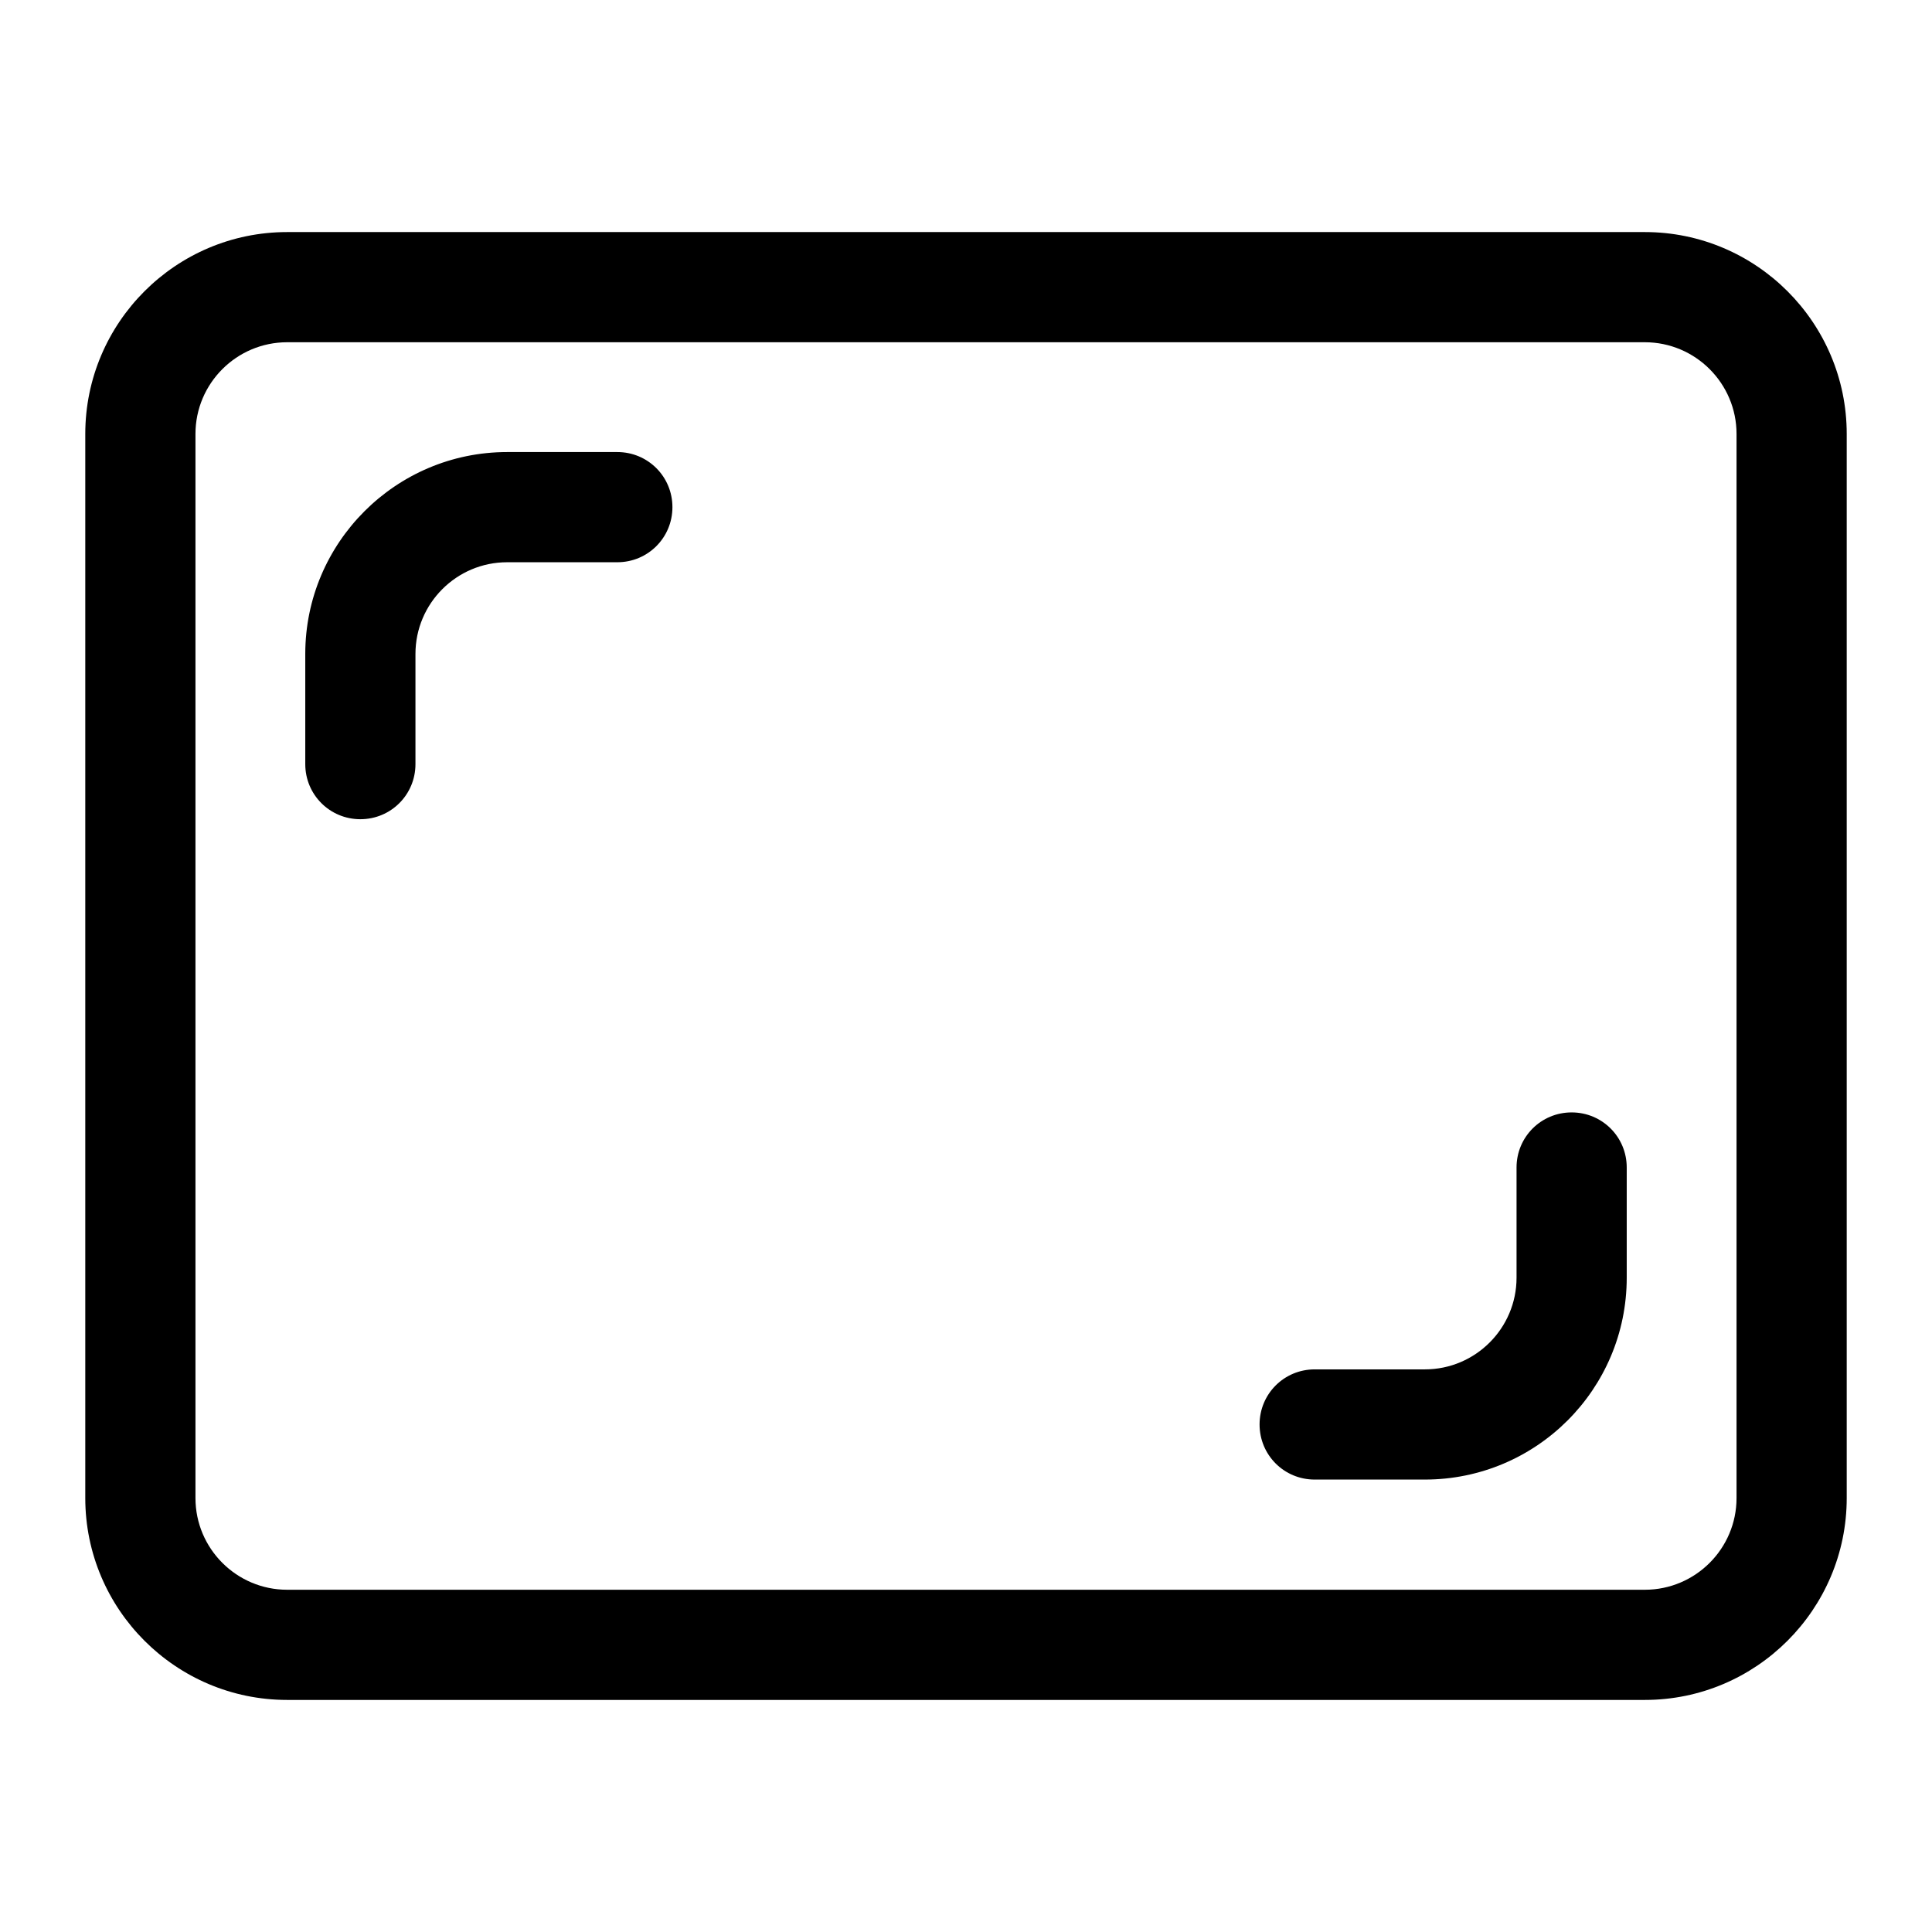
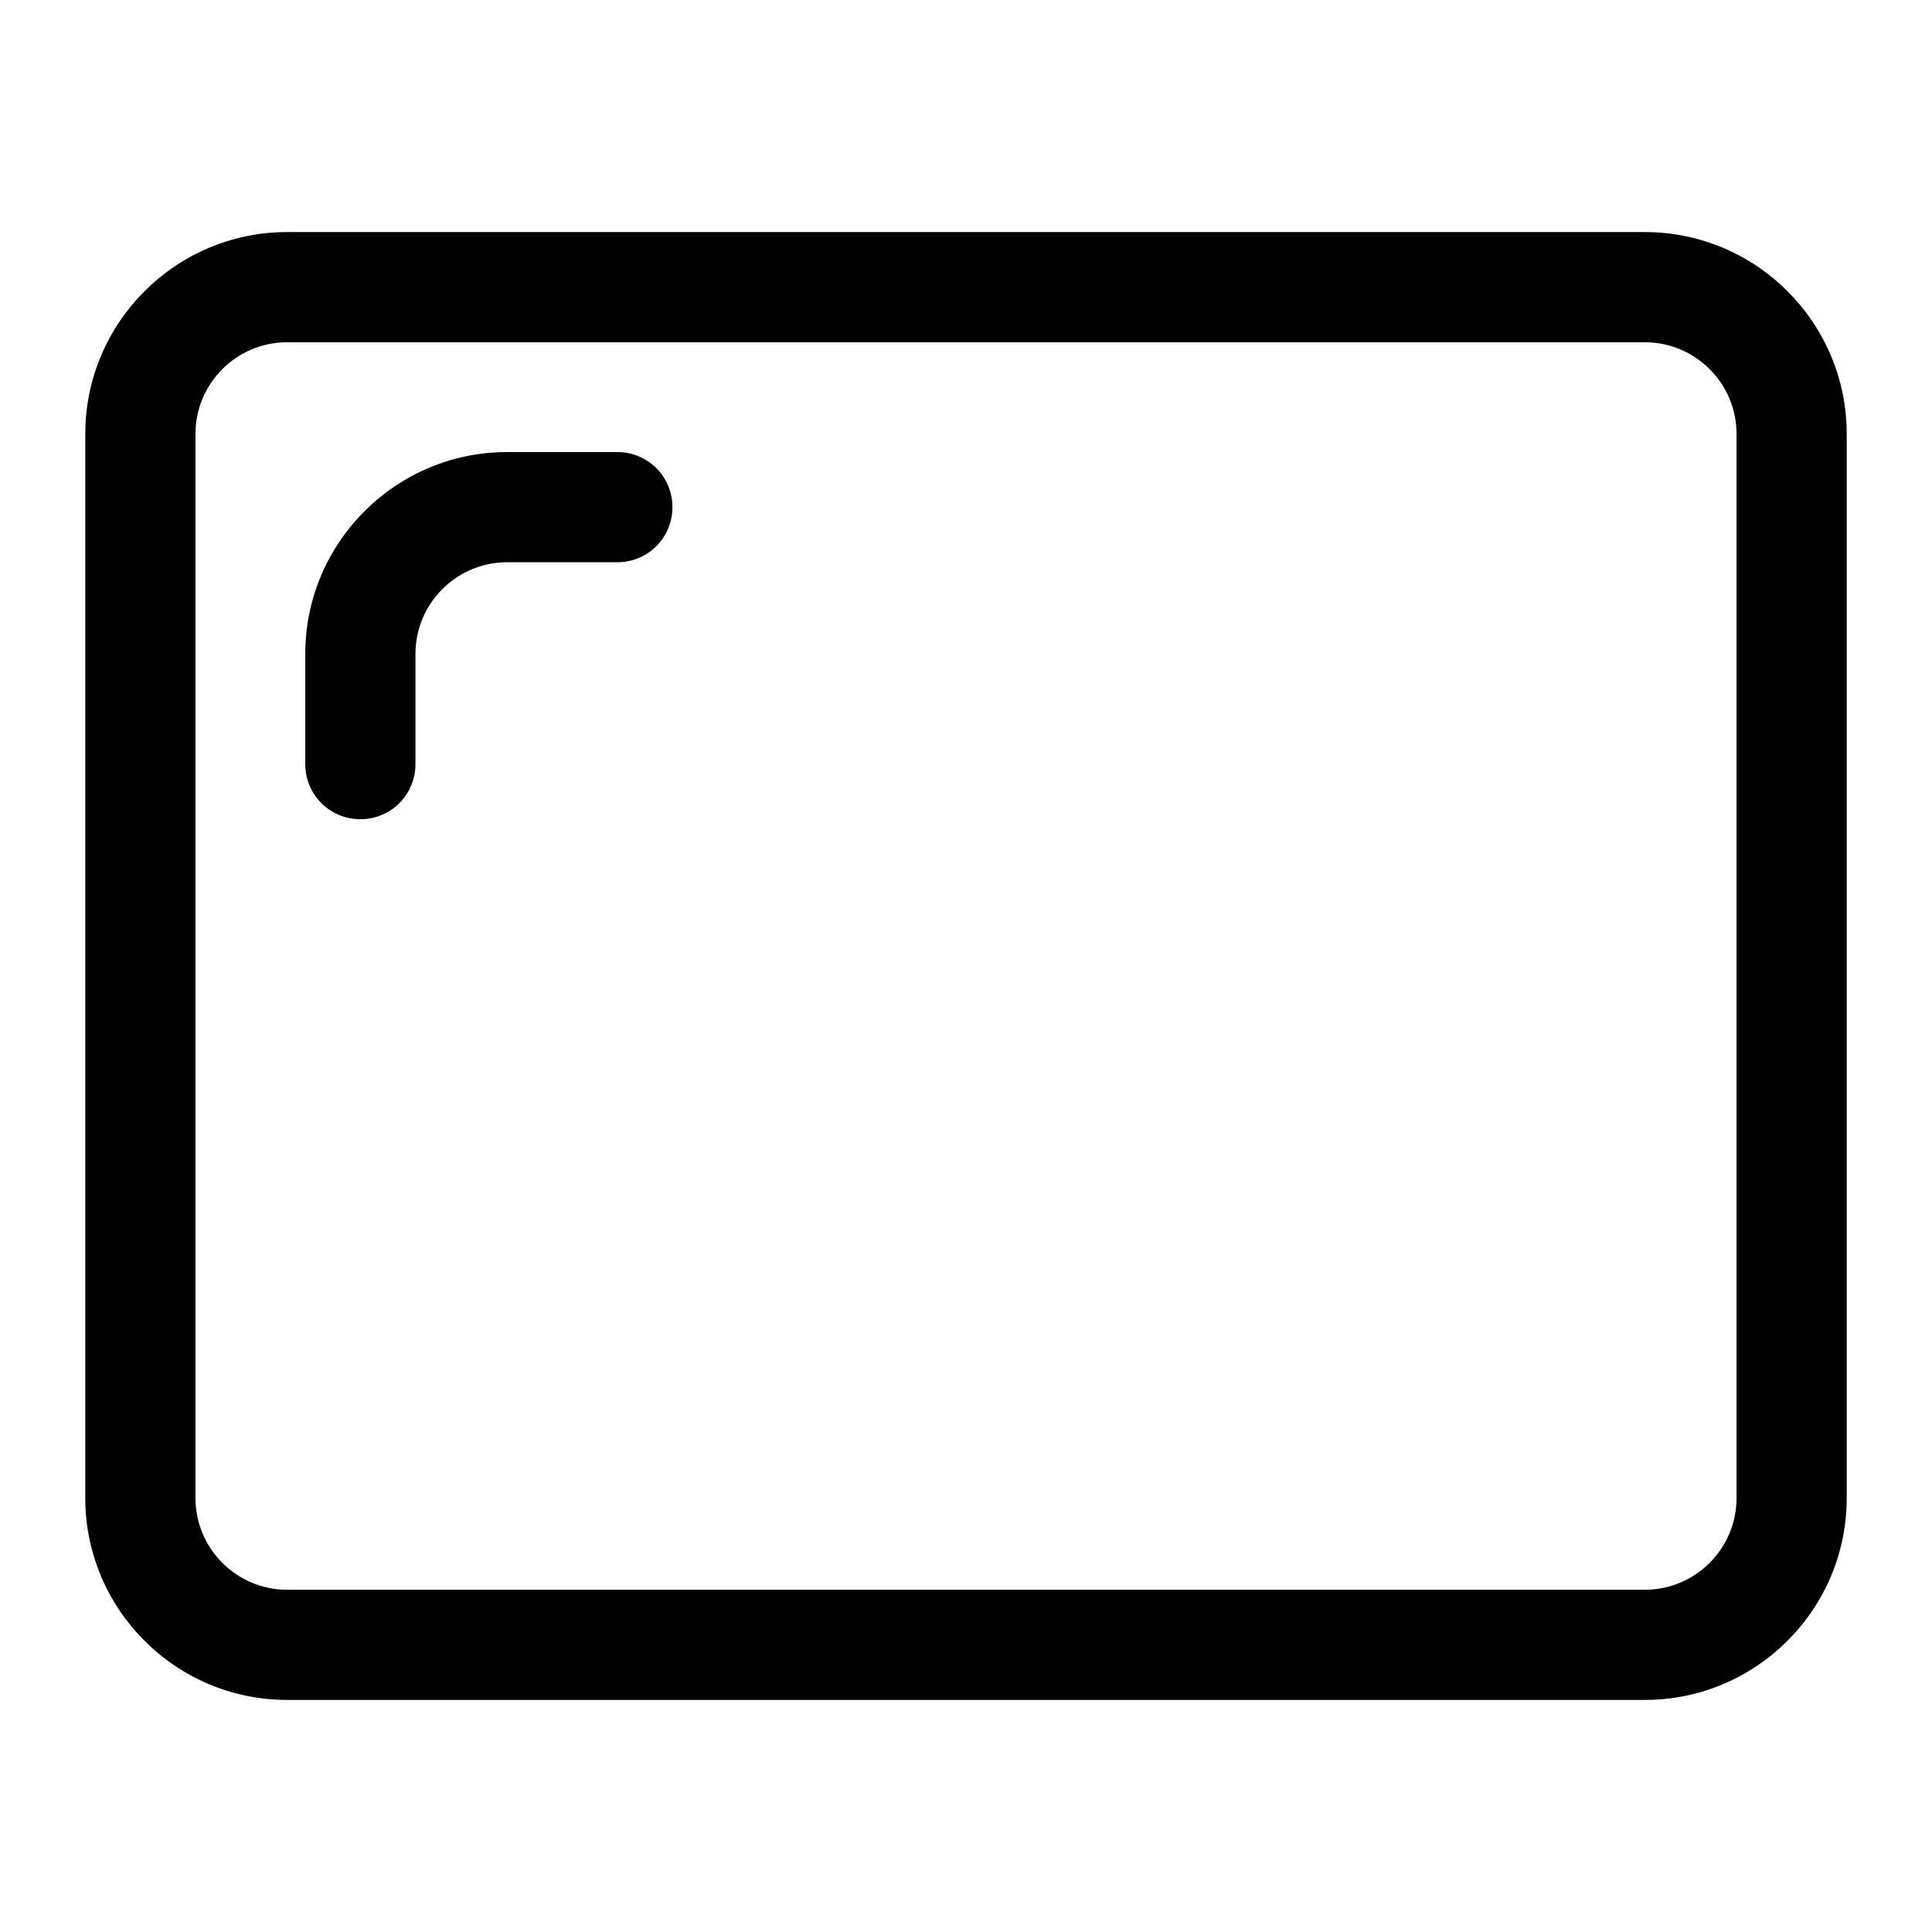
<svg xmlns="http://www.w3.org/2000/svg" version="1.1" id="Layer_1" x="0px" y="0px" viewBox="0 0 512 512" style="enable-background:new 0 0 512 512;" xml:space="preserve">
  <g id="regular_1.5">
    <g>
      <path d="M435.9,450.5H76.1c-29.5,0-53.5-24-53.5-53.5V115c0-29.5,24-53.5,53.5-53.5h359.8c29.5,0,53.5,24,53.5,53.5v282    C489.4,426.5,465.4,450.5,435.9,450.5z M76.1,90.7c-13.4,0-24.3,10.9-24.3,24.3v282c0,13.4,10.9,24.3,24.3,24.3h359.8    c13.4,0,24.3-10.9,24.3-24.3V115c0-13.4-10.9-24.3-24.3-24.3H76.1z" />
    </g>
    <g>
      <path d="M95.5,217.1c-8.1,0-14.6-6.5-14.6-14.6v-29.2c0-29.5,24-53.5,53.5-53.5h29.2c8.1,0,14.6,6.5,14.6,14.6    c0,8.1-6.5,14.6-14.6,14.6h-29.2c-13.4,0-24.3,10.9-24.3,24.3v29.2C110.1,210.6,103.6,217.1,95.5,217.1z" />
    </g>
    <g>
-       <path d="M377.6,392.1h-29.2c-8.1,0-14.6-6.5-14.6-14.6c0-8.1,6.5-14.6,14.6-14.6h29.2c13.4,0,24.3-10.9,24.3-24.3v-29.2    c0-8.1,6.5-14.6,14.6-14.6c8.1,0,14.6,6.5,14.6,14.6v29.2C431.1,368.2,407.1,392.1,377.6,392.1z" />
-     </g>
+       </g>
  </g>
</svg>